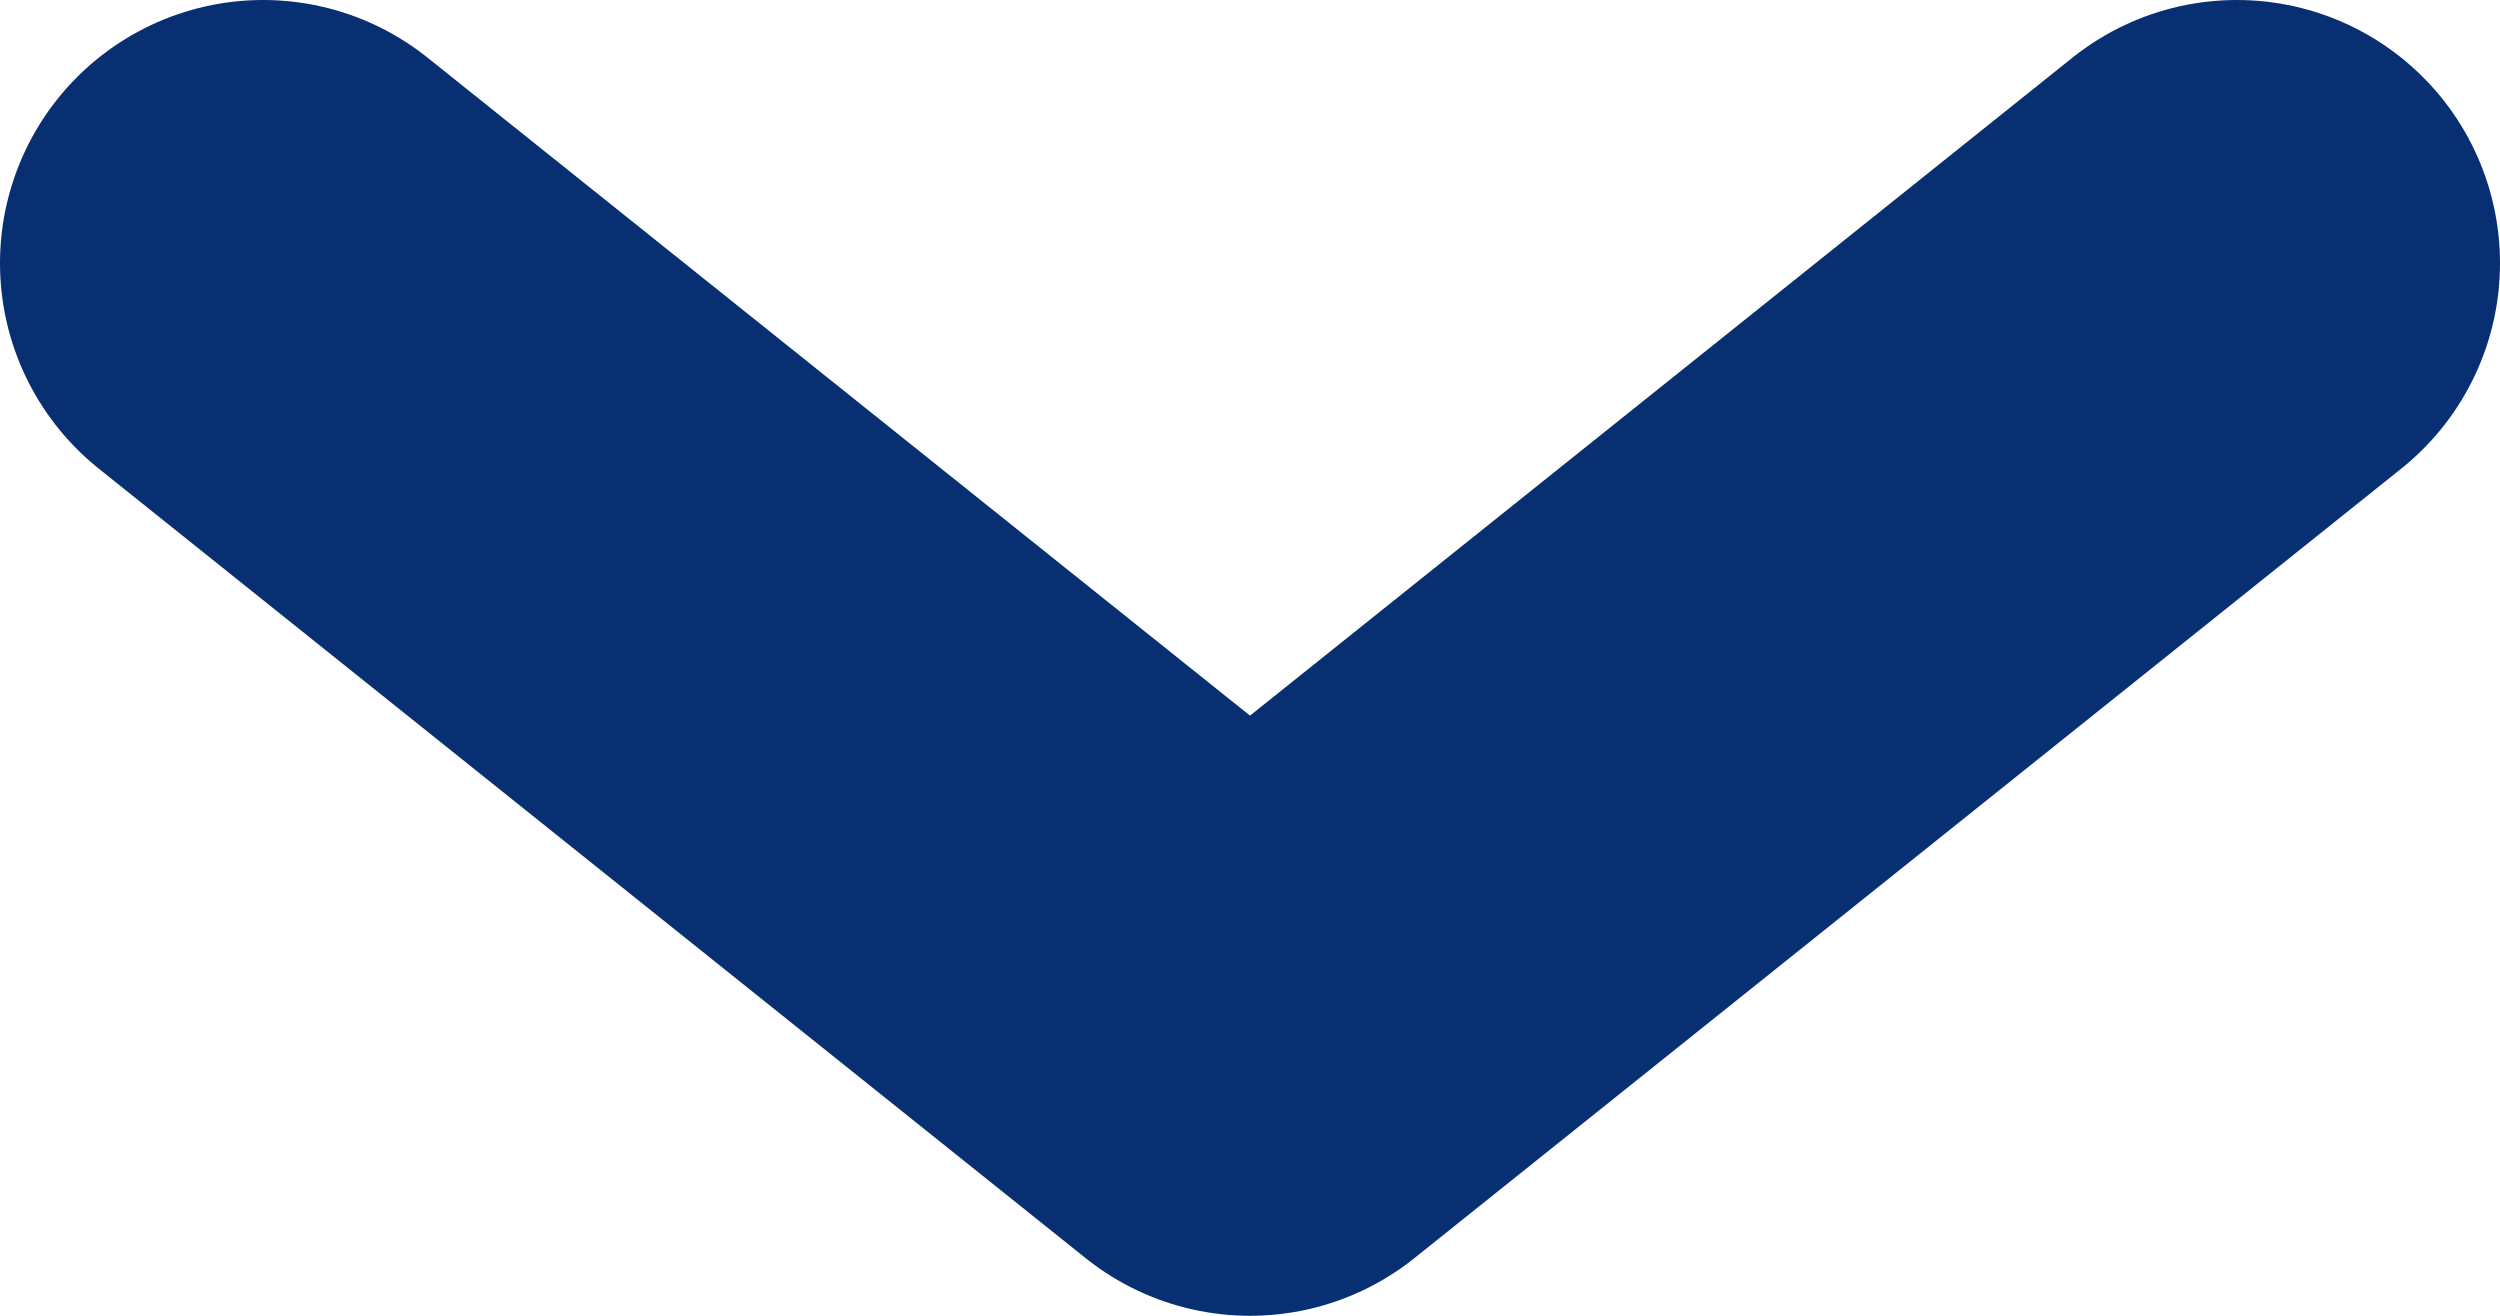
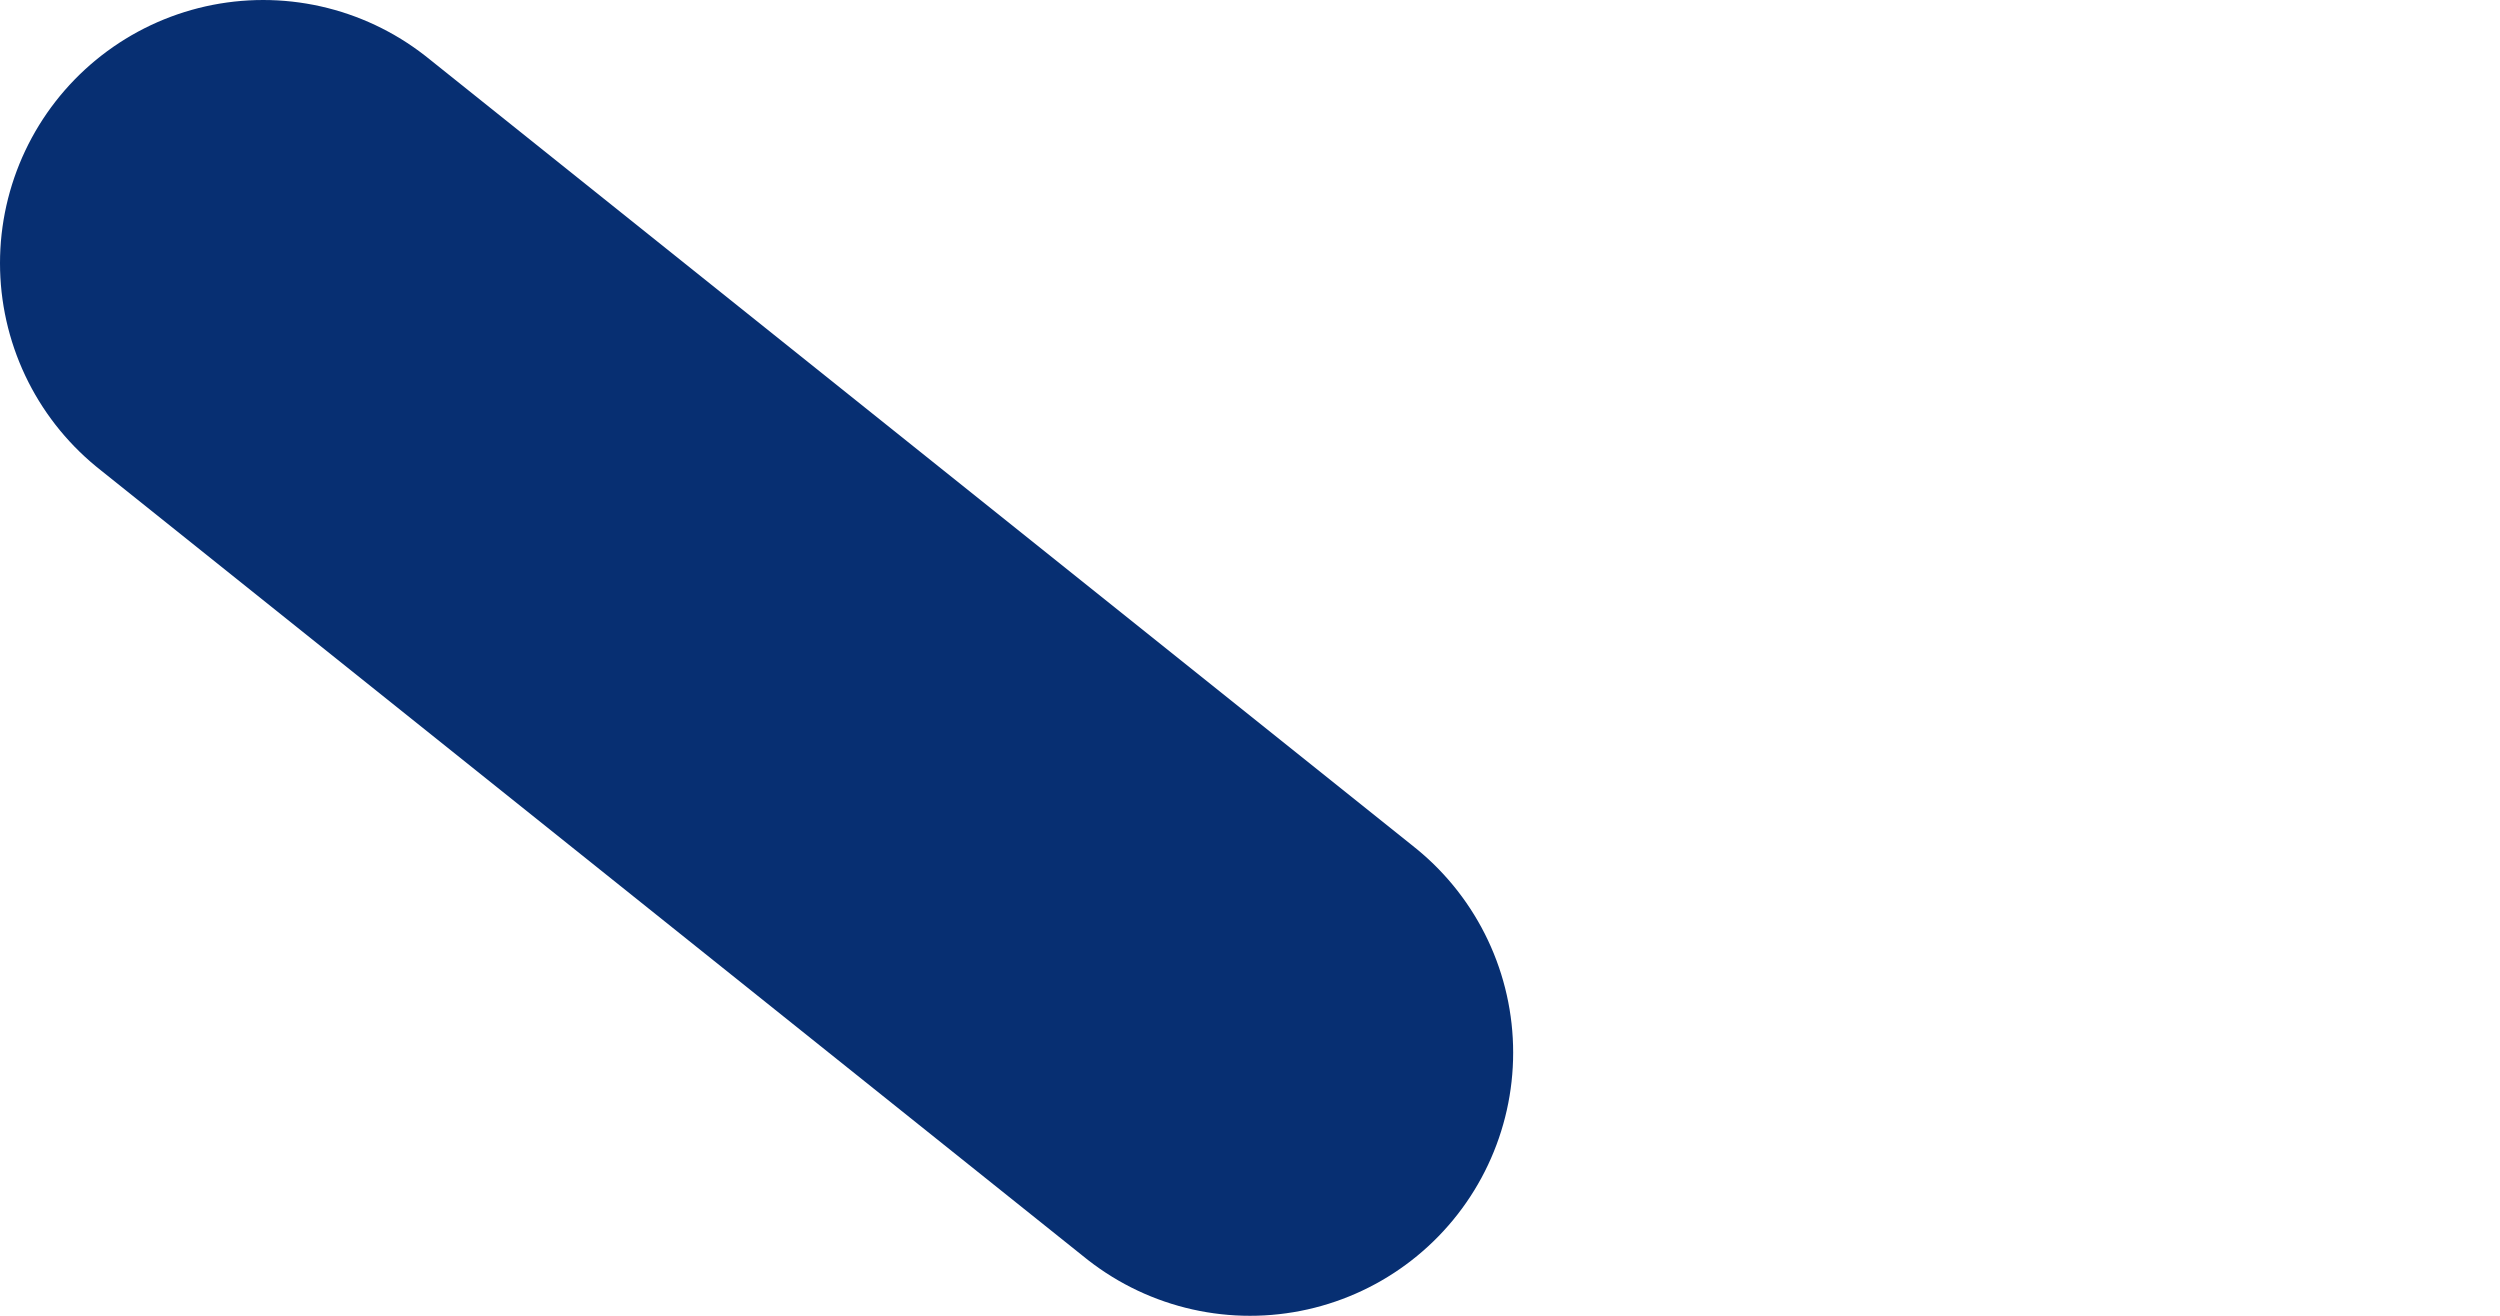
<svg xmlns="http://www.w3.org/2000/svg" width="19" height="10" viewBox="0 0 19 10" fill="none">
-   <path d="M2 2L9.5 8L17 2" stroke="#072F72" stroke-width="4" stroke-linecap="round" stroke-linejoin="round" />
+   <path d="M2 2L9.5 8" stroke="#072F72" stroke-width="4" stroke-linecap="round" stroke-linejoin="round" />
</svg>